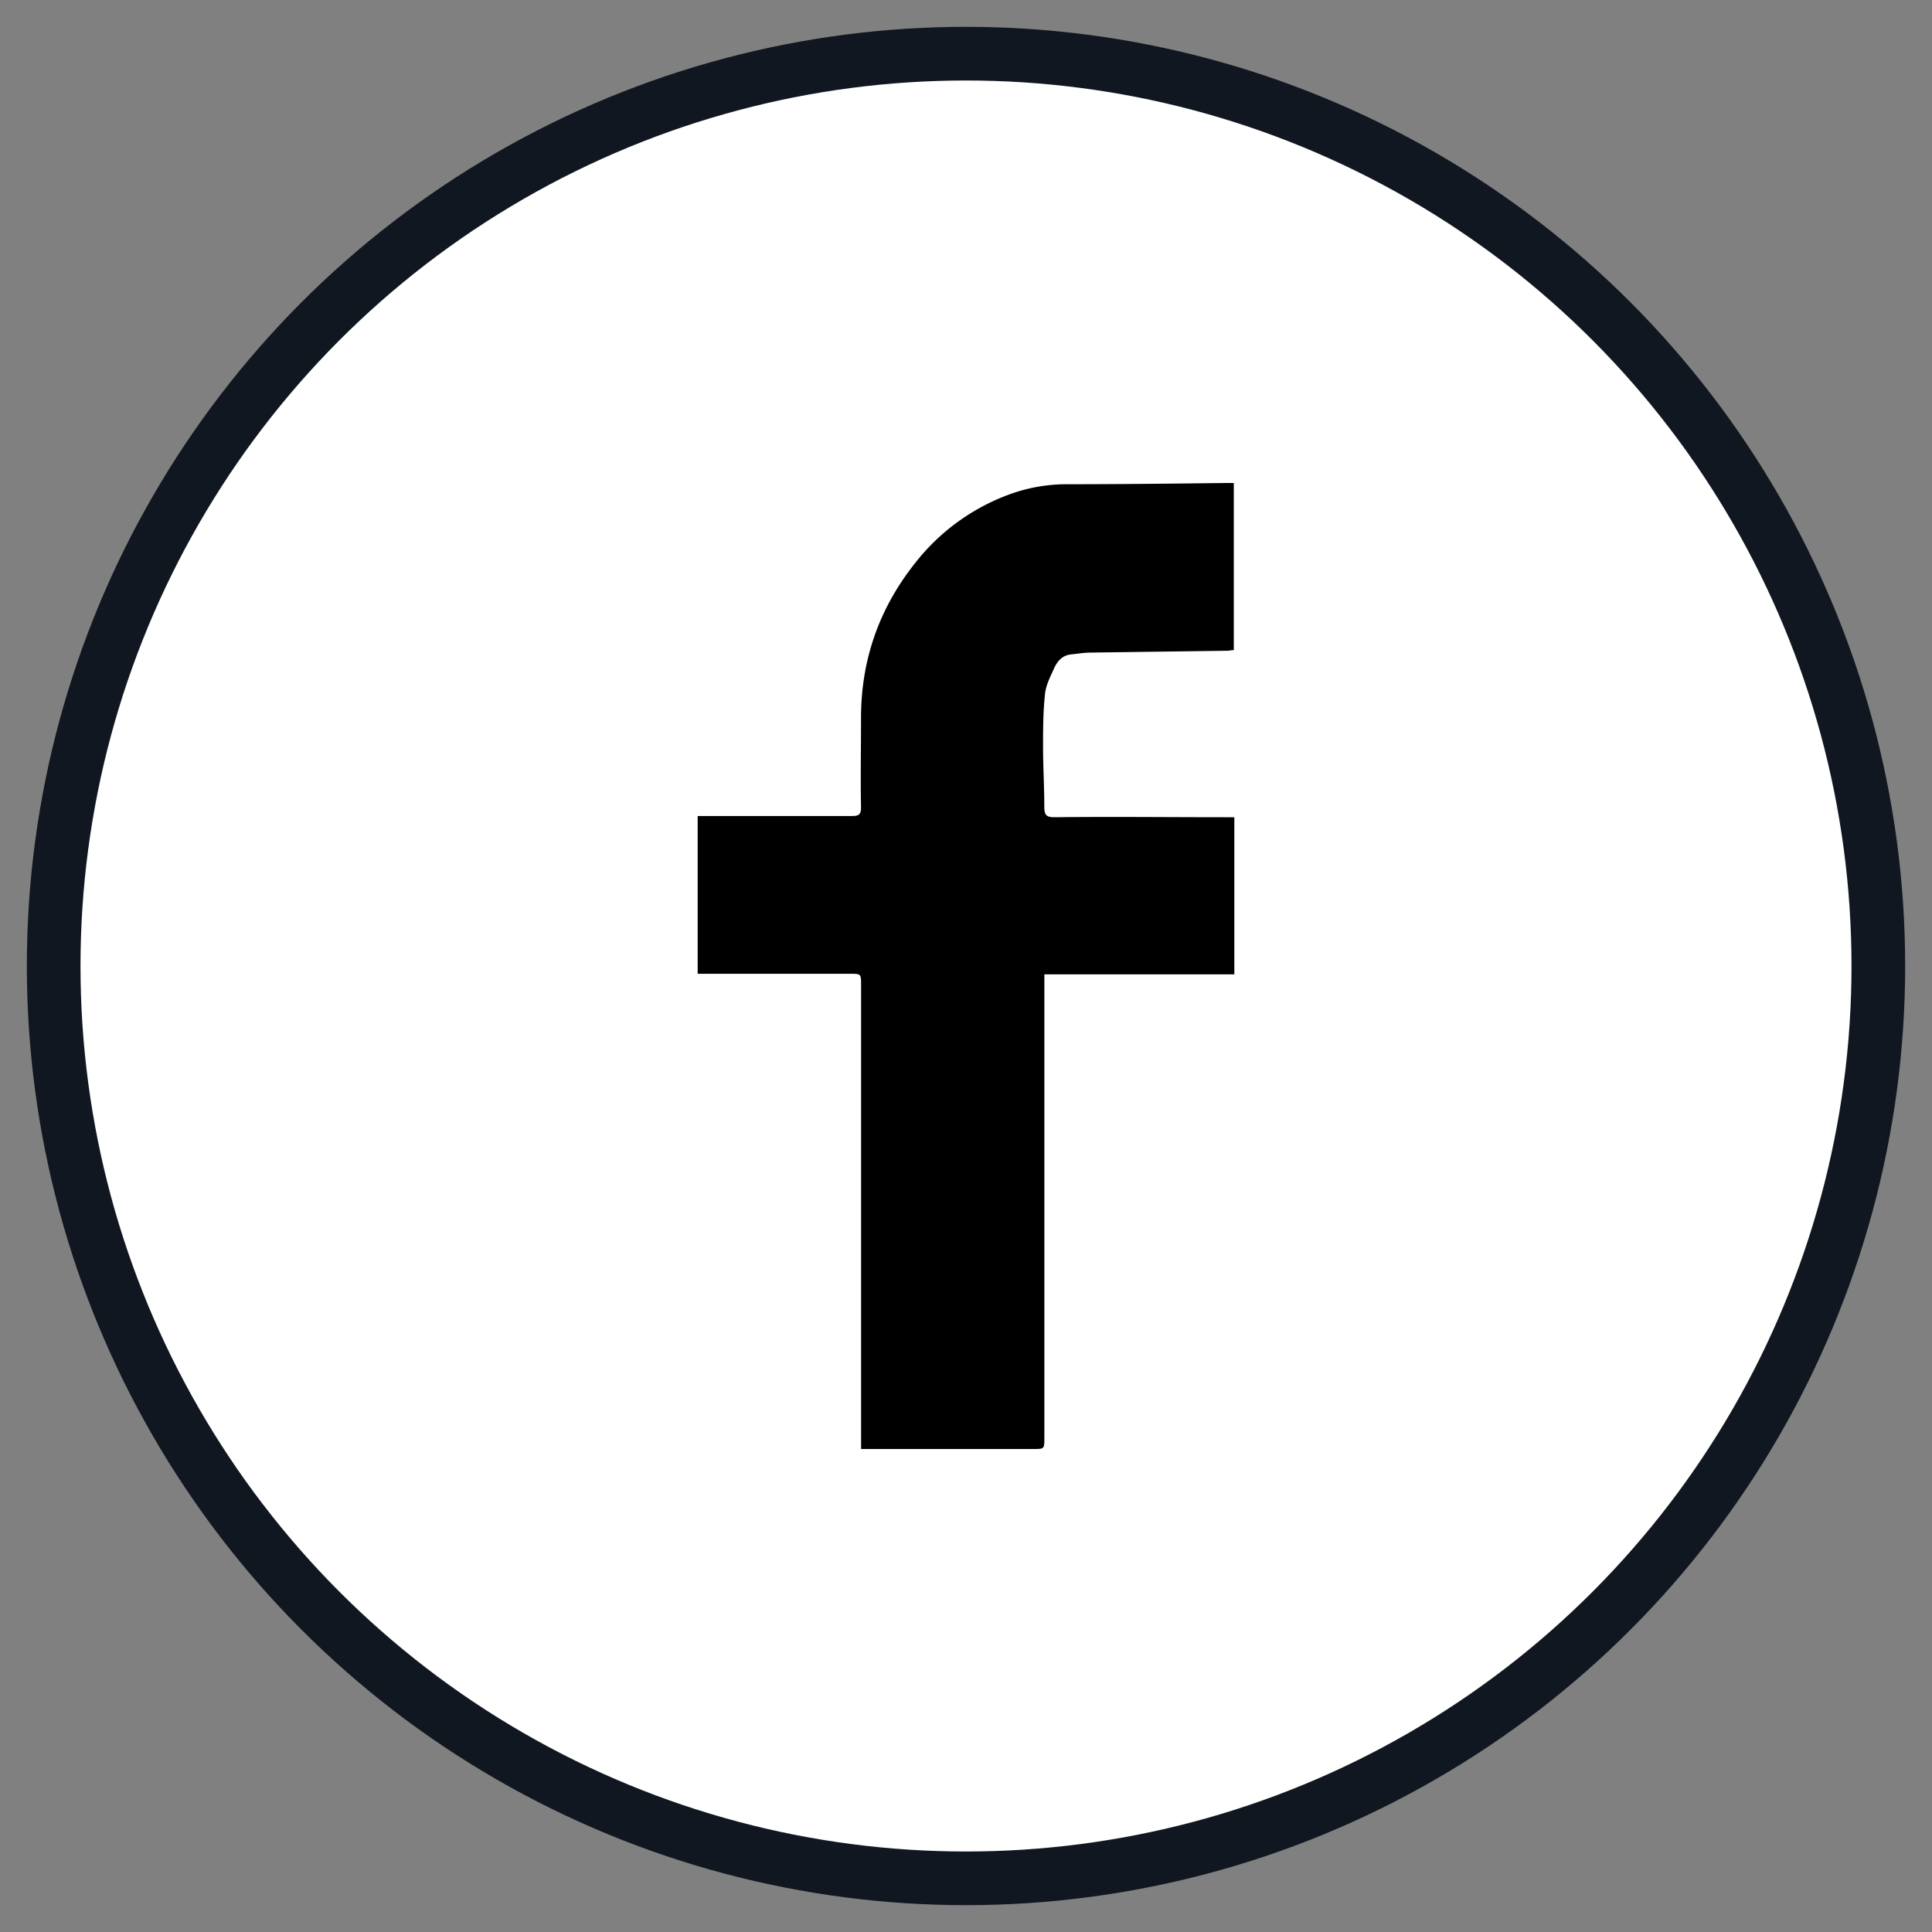
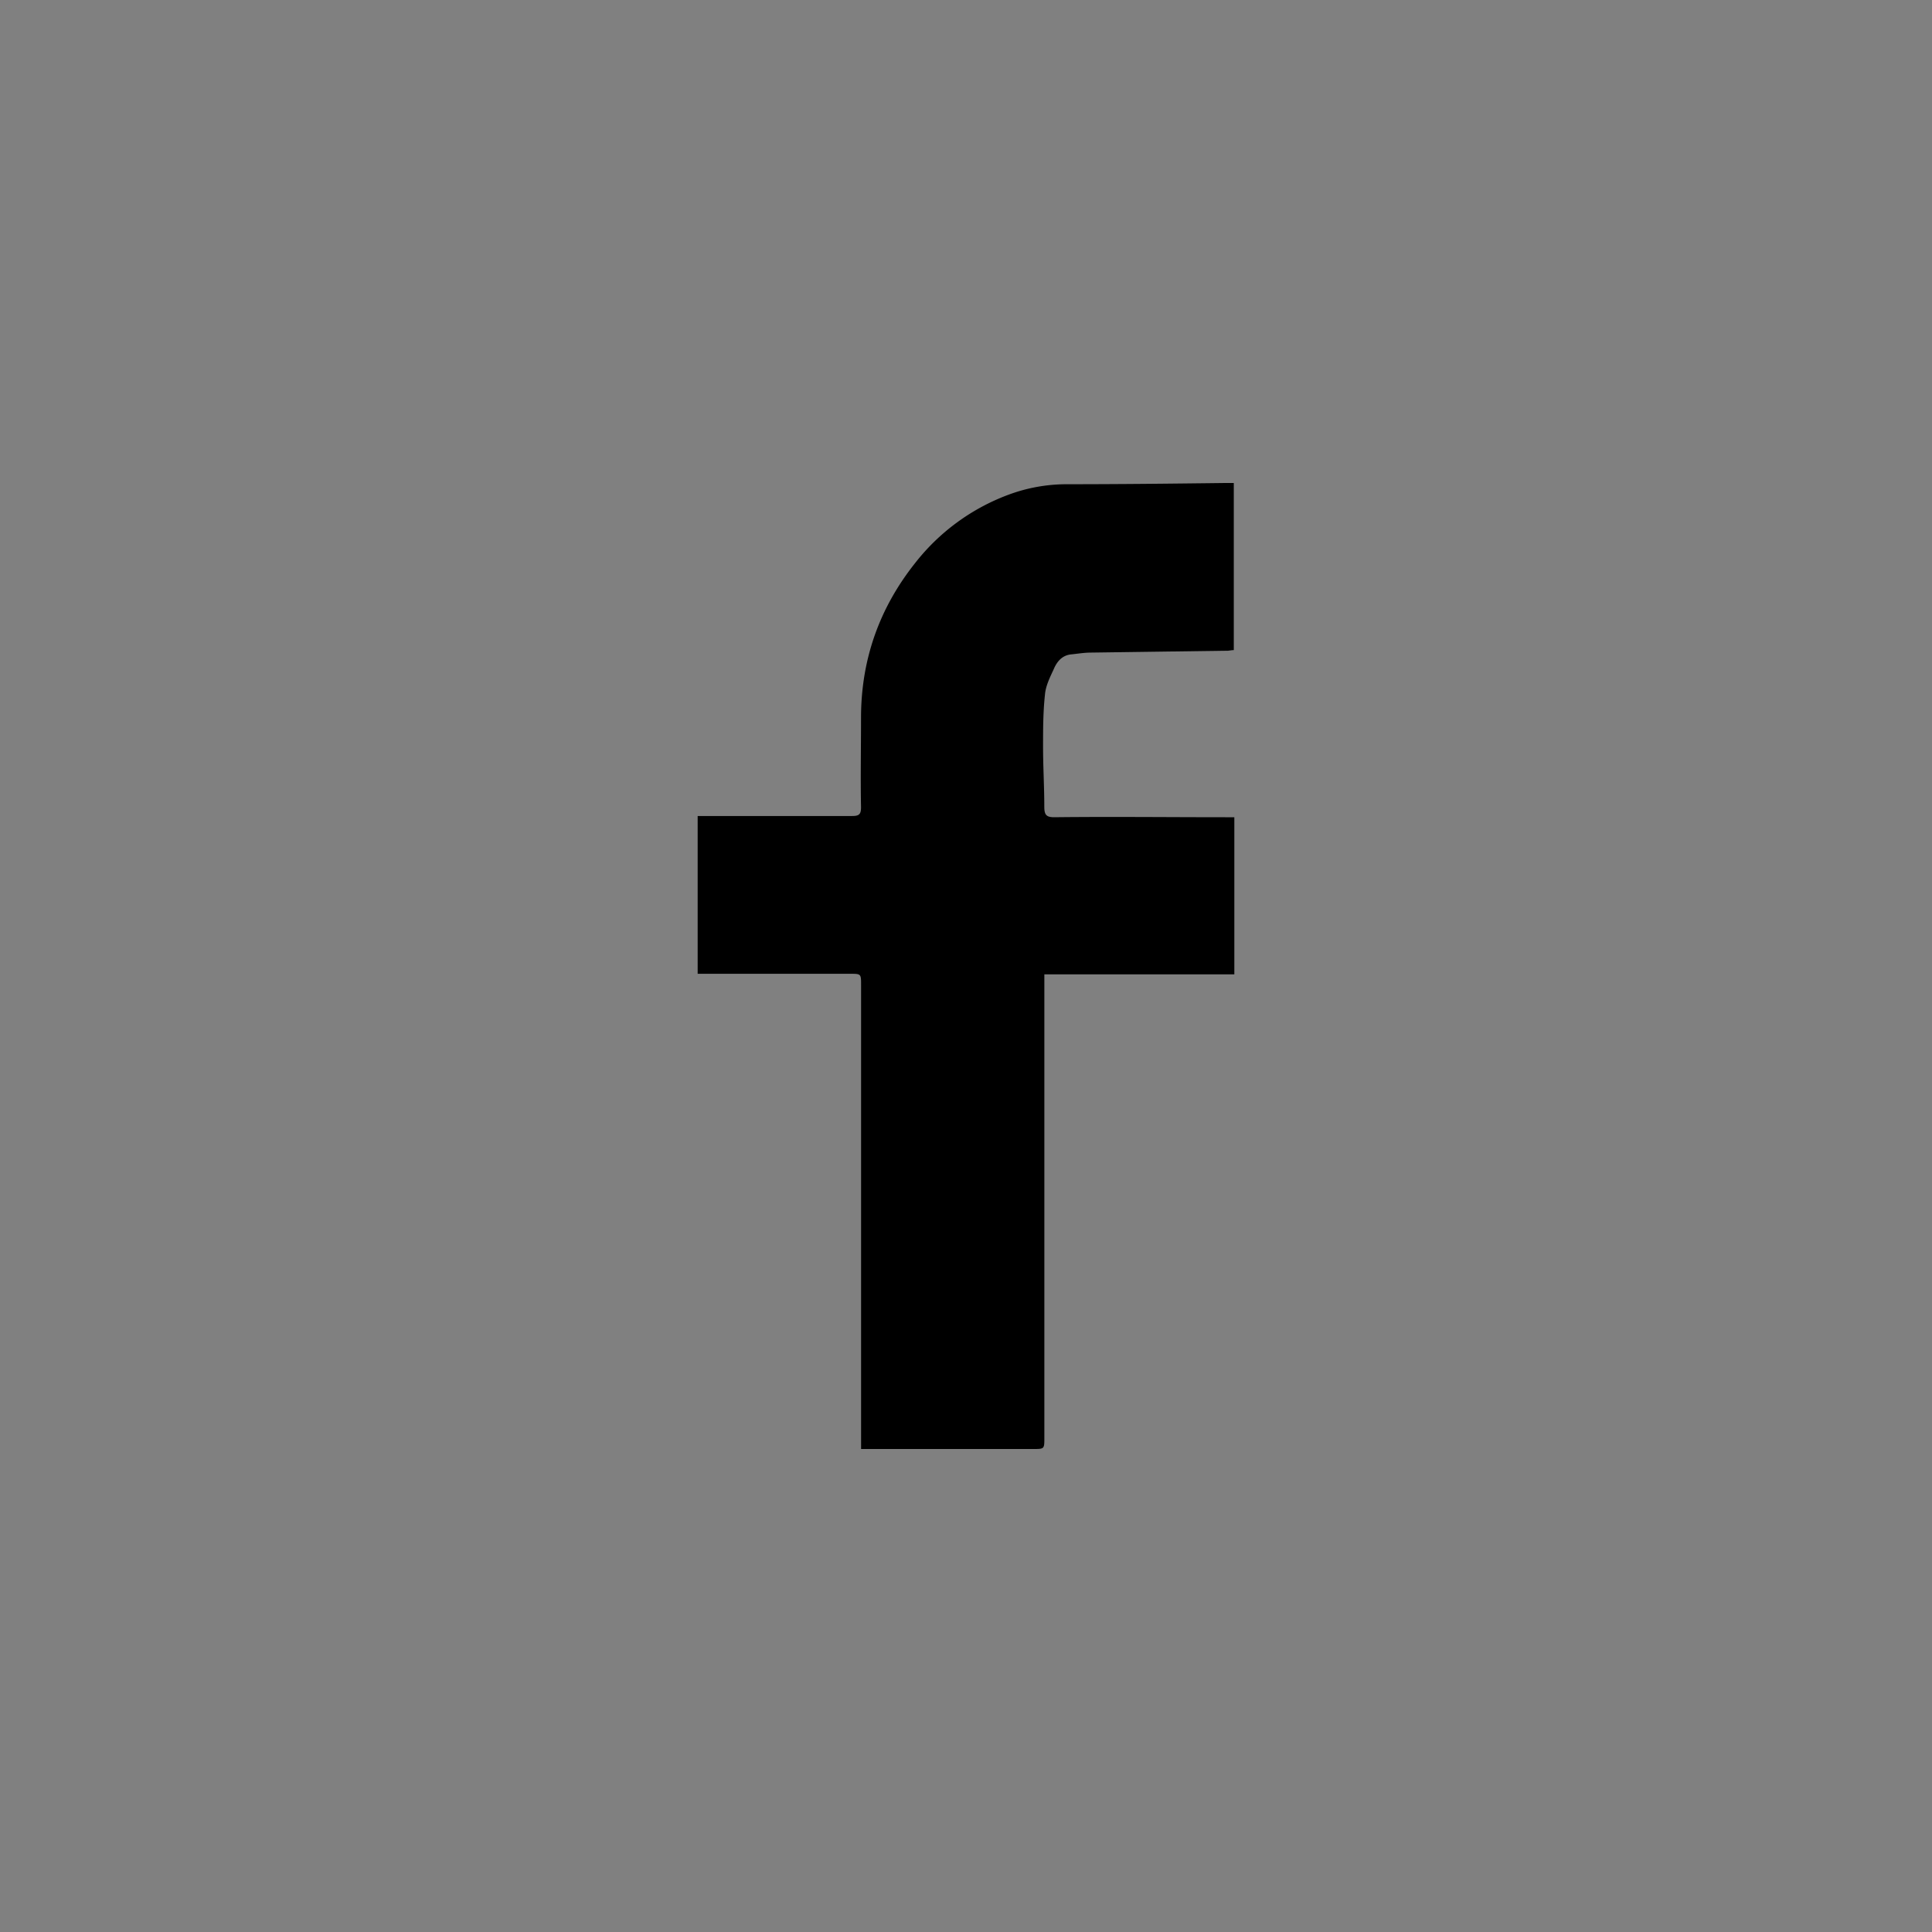
<svg xmlns="http://www.w3.org/2000/svg" width="36" height="36" viewBox="0 0 36 36">
  <rect x="0" y="0" width="36" height="36" fill="#808080" stroke="none" />
  <g transform="translate(1 1)" fill-rule="nonzero" fill="none">
-     <circle stroke="#111720" fill="#FFF" cx="17" cy="17" r="17" />
    <path d="M12 14.205h2.882c.128 0 .162-.035.162-.163-.011-.555 0-1.11 0-1.666 0-1.077.336-2.038 1.007-2.883a3.955 3.955 0 0 1 1.737-1.273 3.109 3.109 0 0 1 1.076-.197c.984 0 1.98-.011 2.964-.023h.162v3.114c-.047 0-.081.011-.116.011l-2.547.035c-.127 0-.254.023-.382.035-.162.023-.254.139-.312.278-.07.15-.15.312-.162.474-.035.324-.035.648-.035.973 0 .37.023.74.023 1.11 0 .151.035.198.185.198 1.065-.012 2.119 0 3.184 0H22v2.928H18.46v8.636c0 .208 0 .208-.208.208h-3.207v-8.647c0-.208 0-.208-.208-.208H12v-2.94z" fill="#000" />
  </g>
</svg>